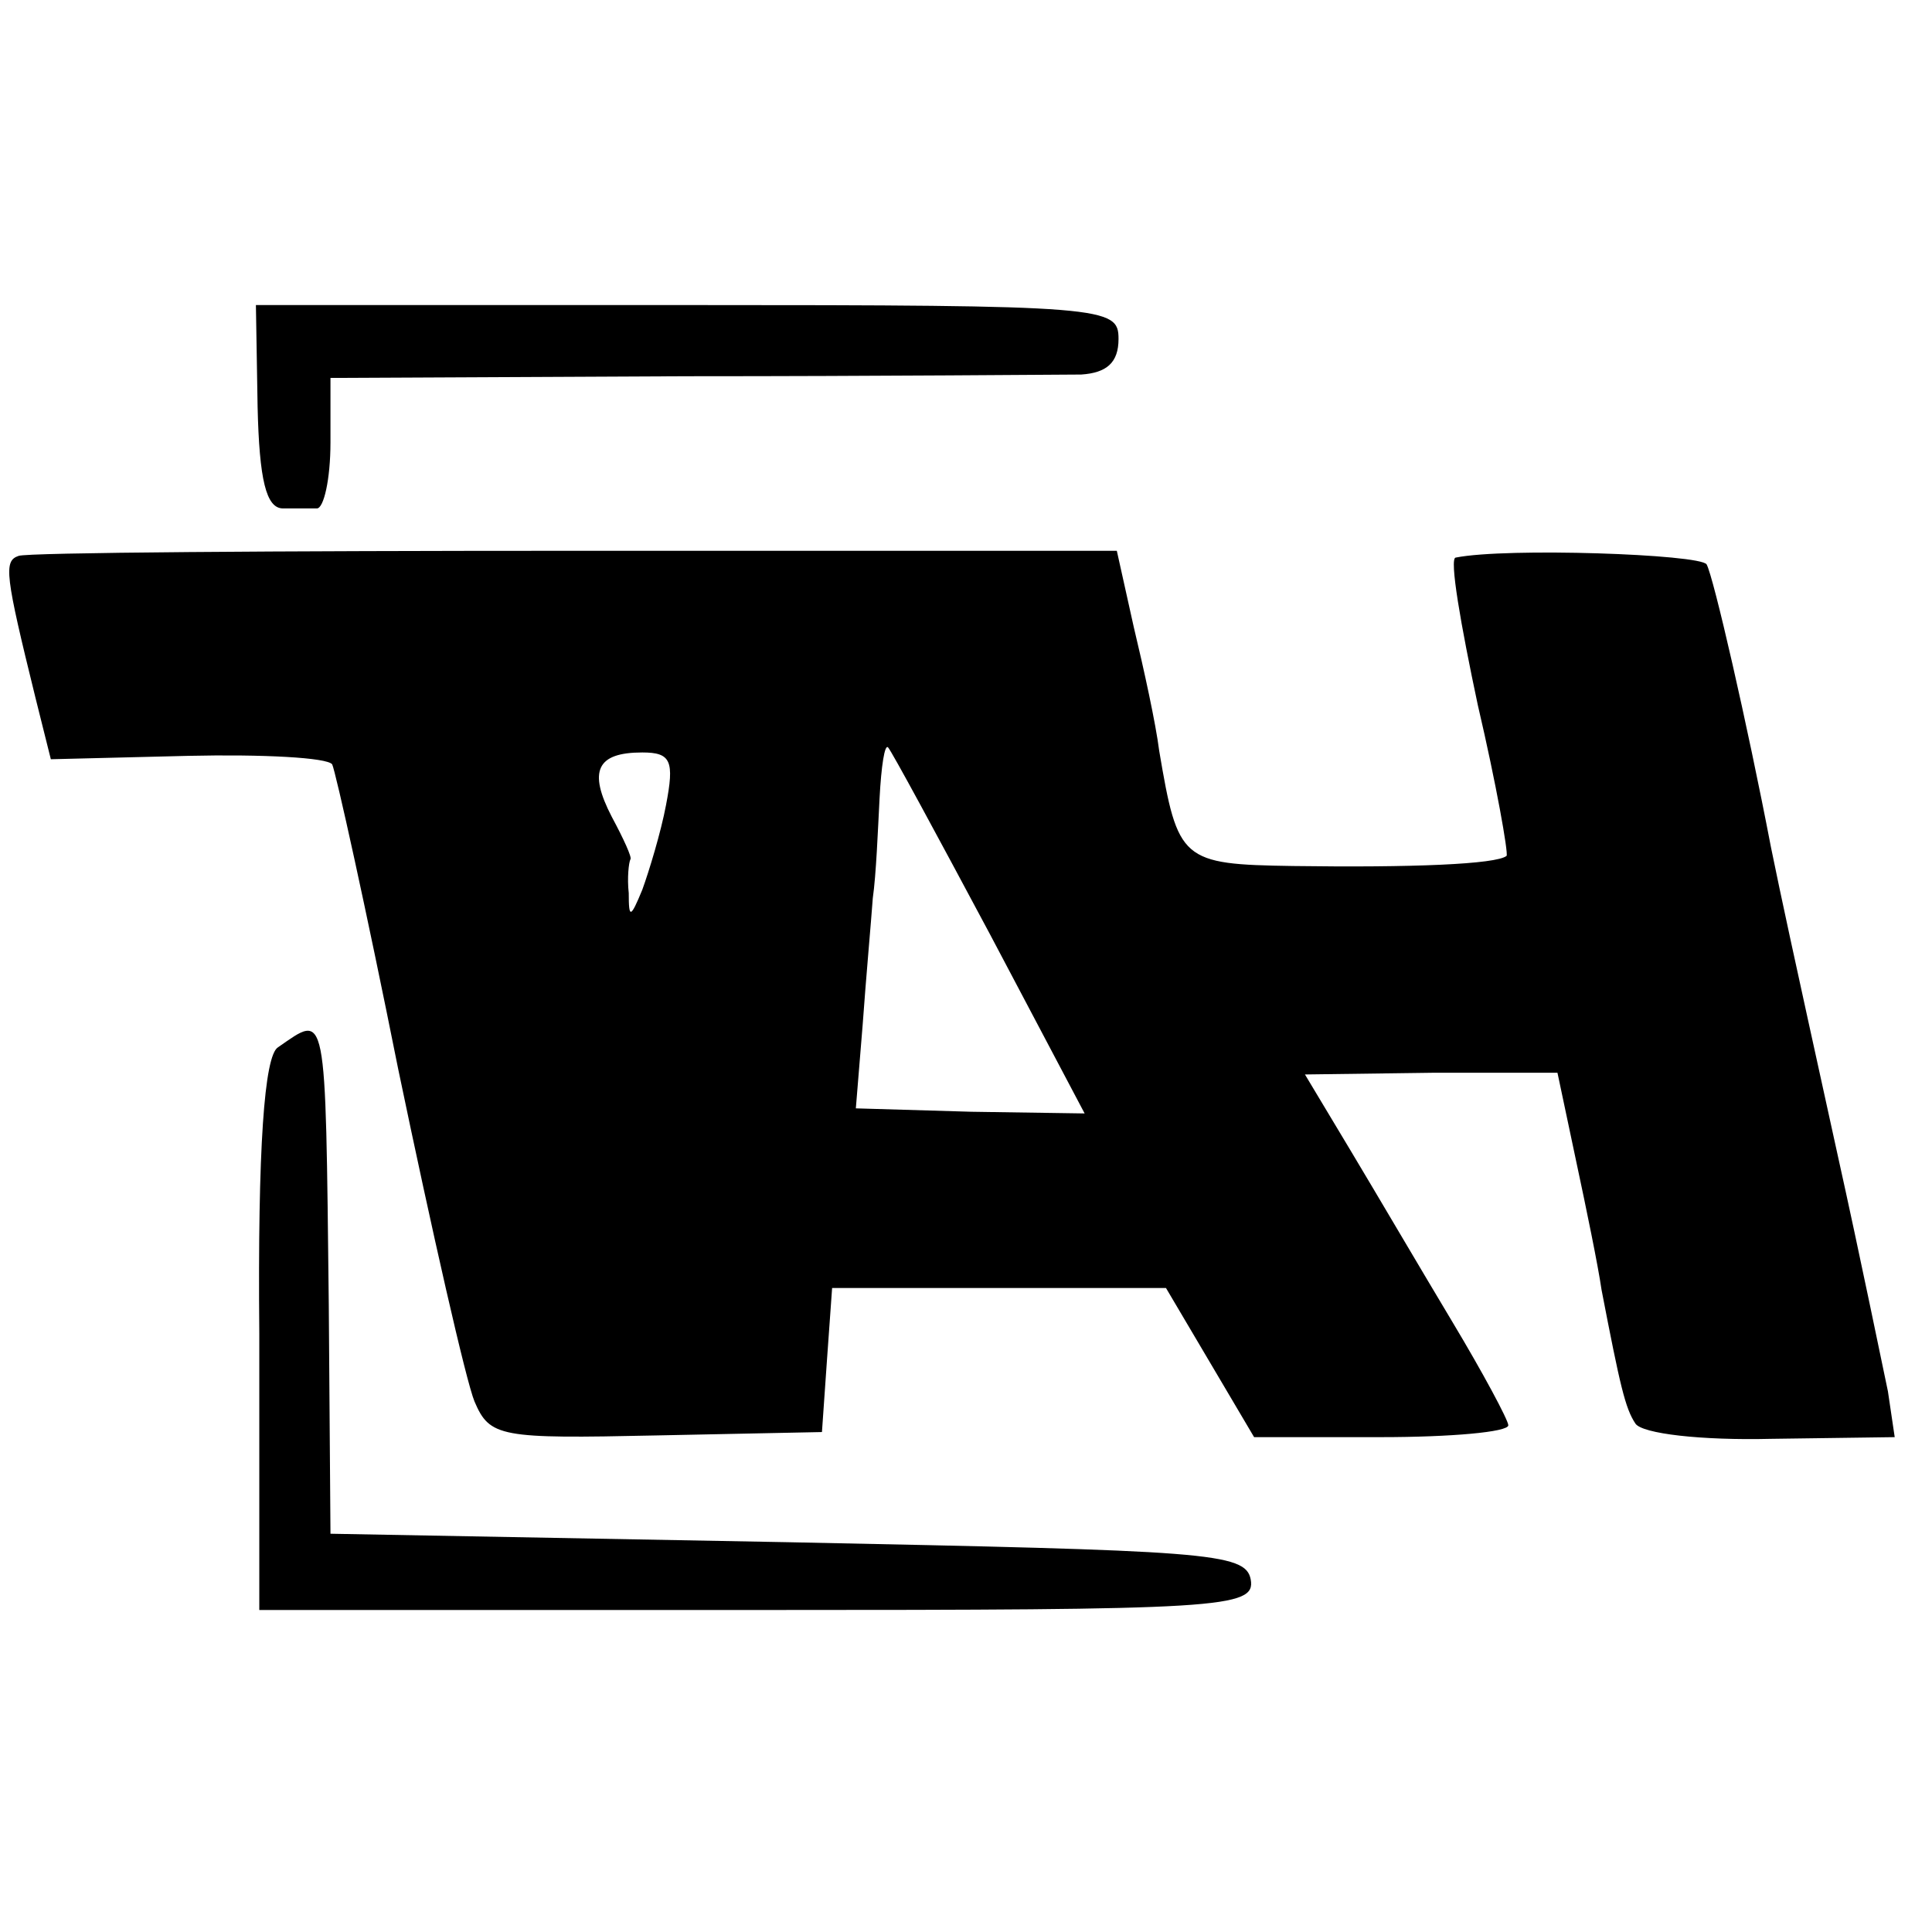
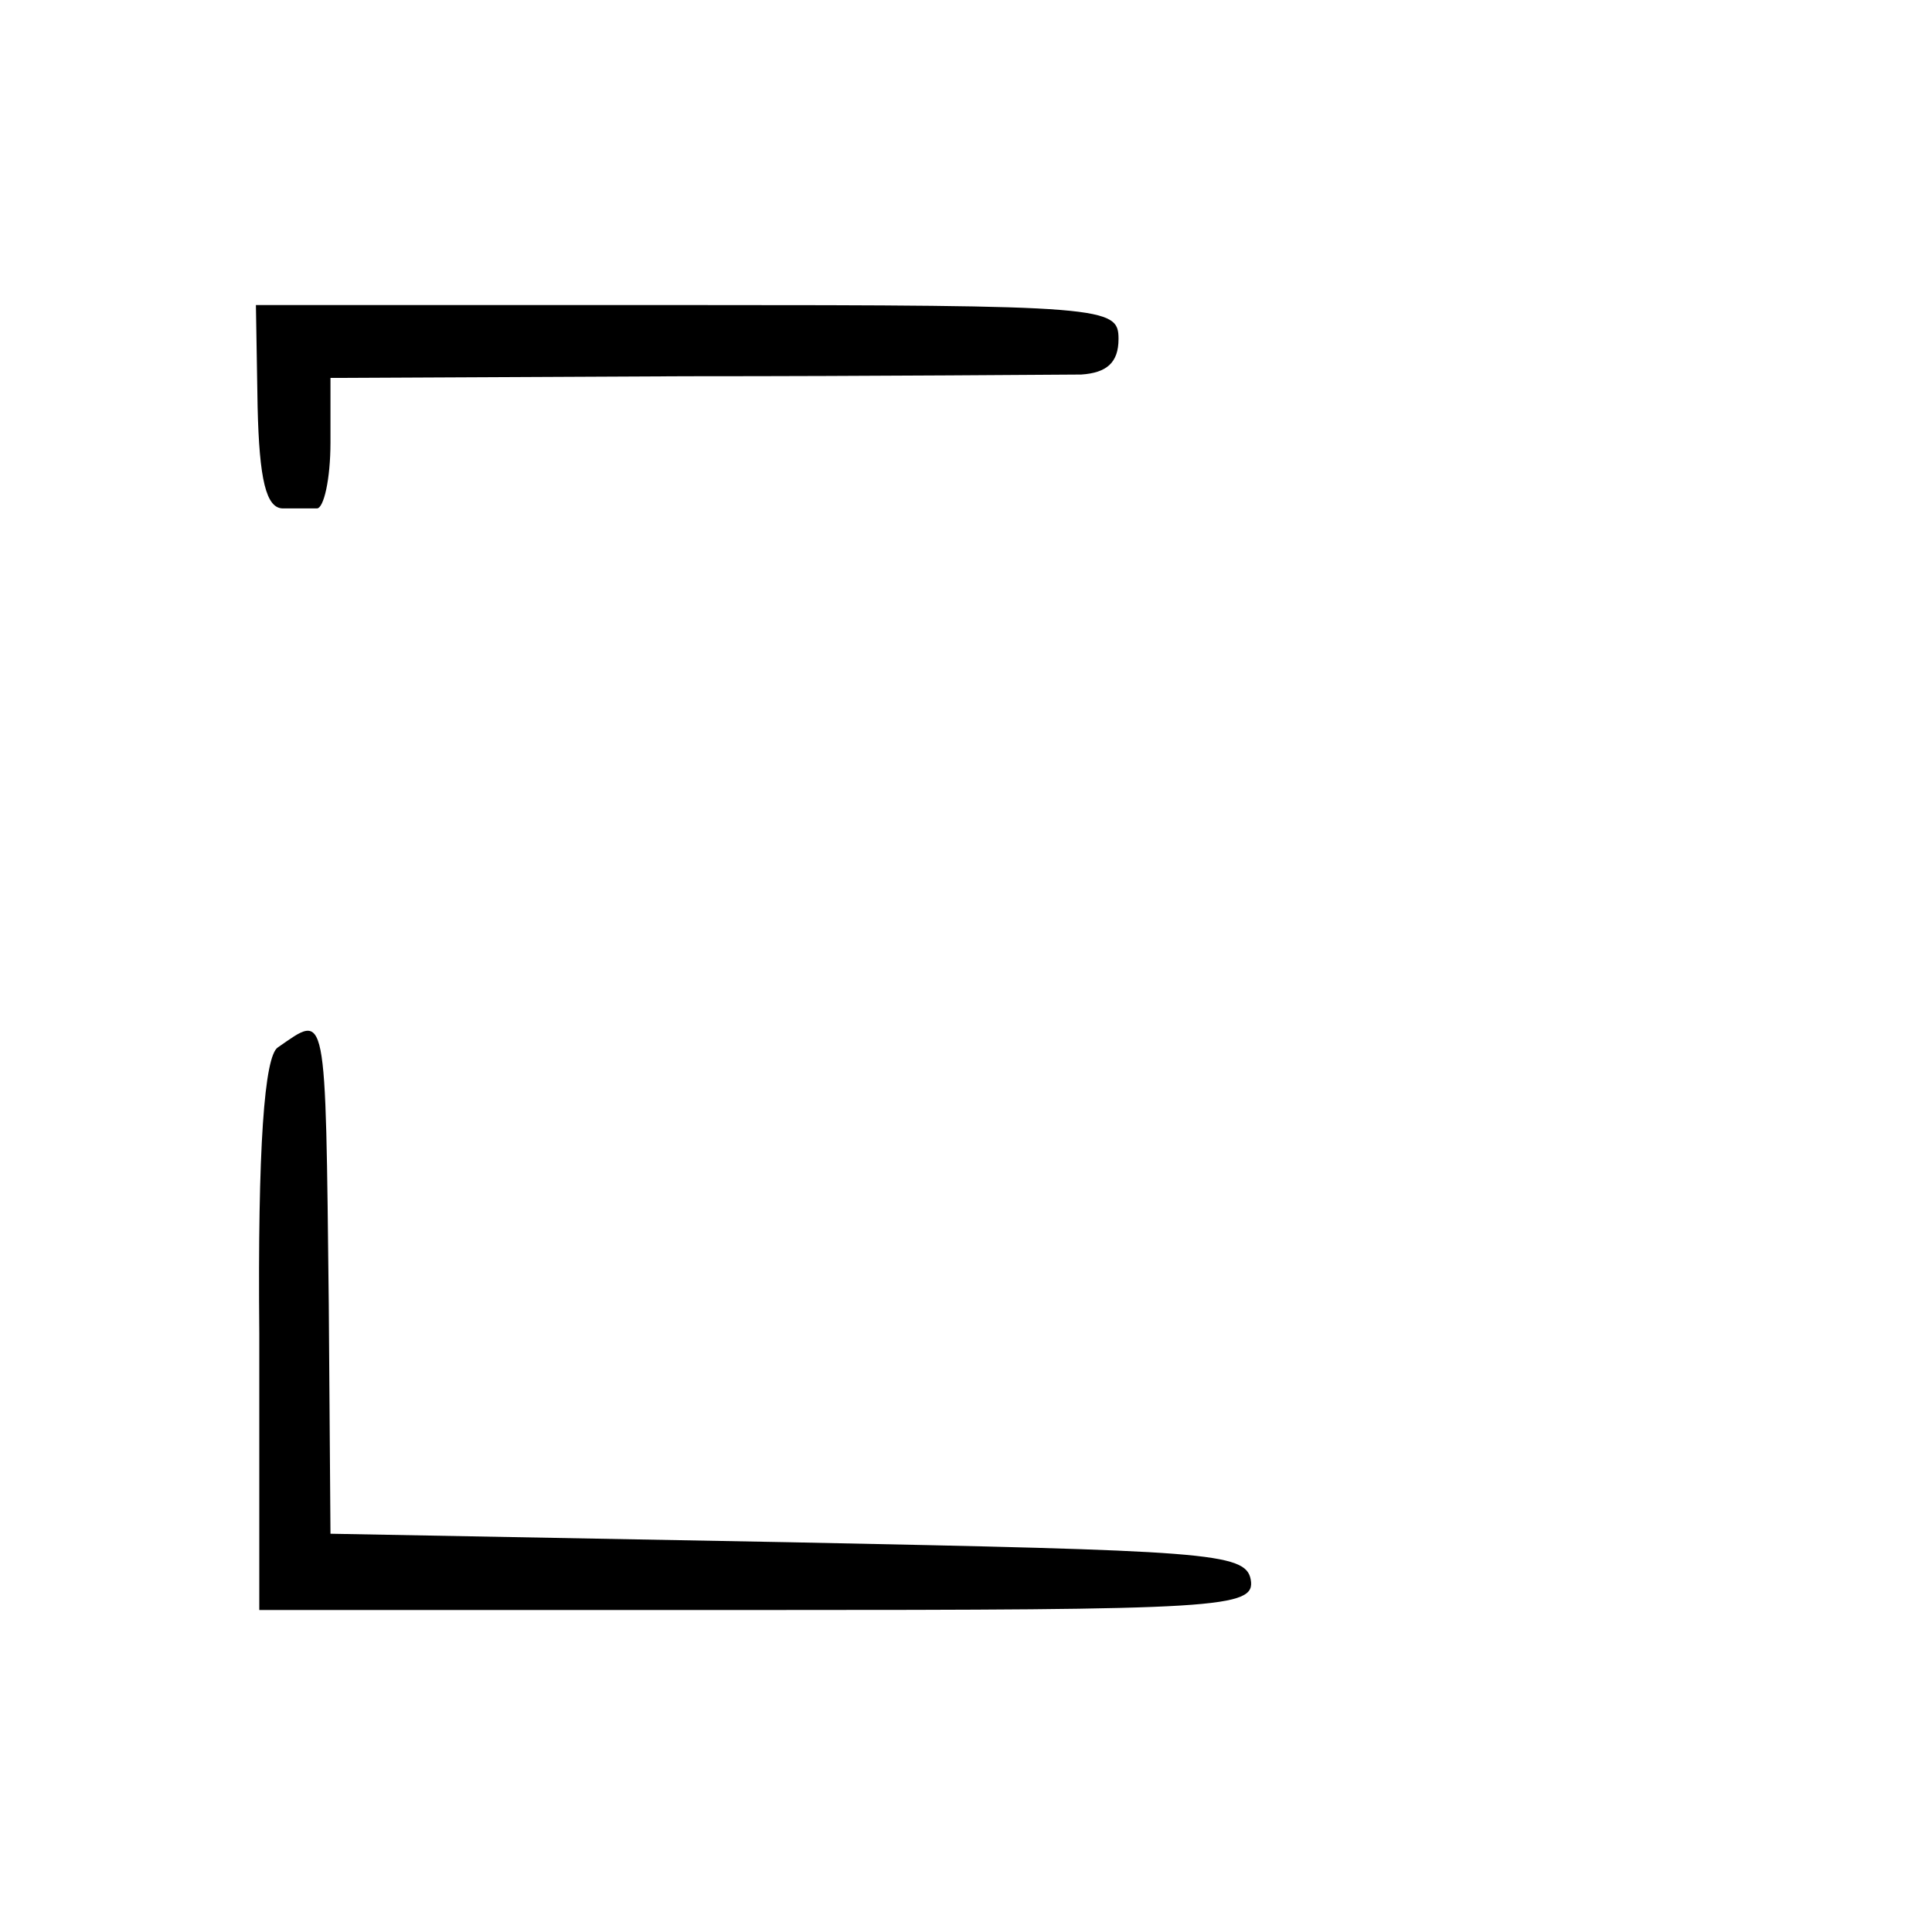
<svg xmlns="http://www.w3.org/2000/svg" version="1.0" width="114pt" height="114pt" viewBox="0 0 114 114" preserveAspectRatio="xMidYMid meet">
  <g transform="translate(0,114) scale(0.1,-0.1)" fill="#000000" stroke="none">
    <path d="M152 900 c1 -43 5 -60 15 -60 7 0 16 0 20 0 4 0 8 17 8 39 l0 38 210 1 c115 0 220 1 233 1 15 1 22 7 22 21 0 19 -7 20 -254 20 l-255 0 1 -60z" />
-     <path d="M11 812 c-9 -3 -8 -11 10 -84 l9 -36 81 2 c44 1 82 -1 85 -5 2 -4 20 -85 39 -180 20 -96 40 -184 45 -196 9 -21 15 -22 107 -20 l98 2 3 43 3 42 99 0 98 0 26 -44 26 -44 75 0 c41 0 75 3 75 7 0 3 -15 31 -33 61 -18 30 -45 76 -60 101 l-27 45 75 1 74 0 11 -52 c6 -28 13 -62 15 -76 11 -57 14 -70 20 -79 4 -6 39 -10 80 -9 l73 1 -4 27 c-3 14 -16 78 -30 141 -29 132 -32 146 -39 180 -14 73 -34 160 -38 167 -4 6 -118 10 -148 4 -4 0 3 -40 13 -87 11 -47 18 -87 17 -89 -6 -5 -56 -7 -126 -6 -66 1 -68 3 -79 68 -2 16 -9 48 -15 73 l-10 45 -319 0 c-176 0 -324 -1 -329 -3z m382 -147 c-3 -16 -10 -39 -14 -50 -7 -17 -8 -17 -8 -2 -1 9 0 18 1 20 1 1 -4 12 -11 25 -14 27 -9 38 18 38 17 0 19 -5 14 -31z m191 -76 l56 -106 -67 1 -68 2 4 49 c2 28 5 61 6 75 2 14 3 40 4 59 1 19 3 32 5 30 2 -2 29 -52 60 -110z" />
    <path d="M164 522 c-8 -5 -12 -59 -11 -169 l0 -163 294 0 c274 0 294 1 291 18 -3 16 -26 17 -273 22 l-270 5 -1 135 c-2 178 -1 172 -30 152z" />
  </g>
</svg>